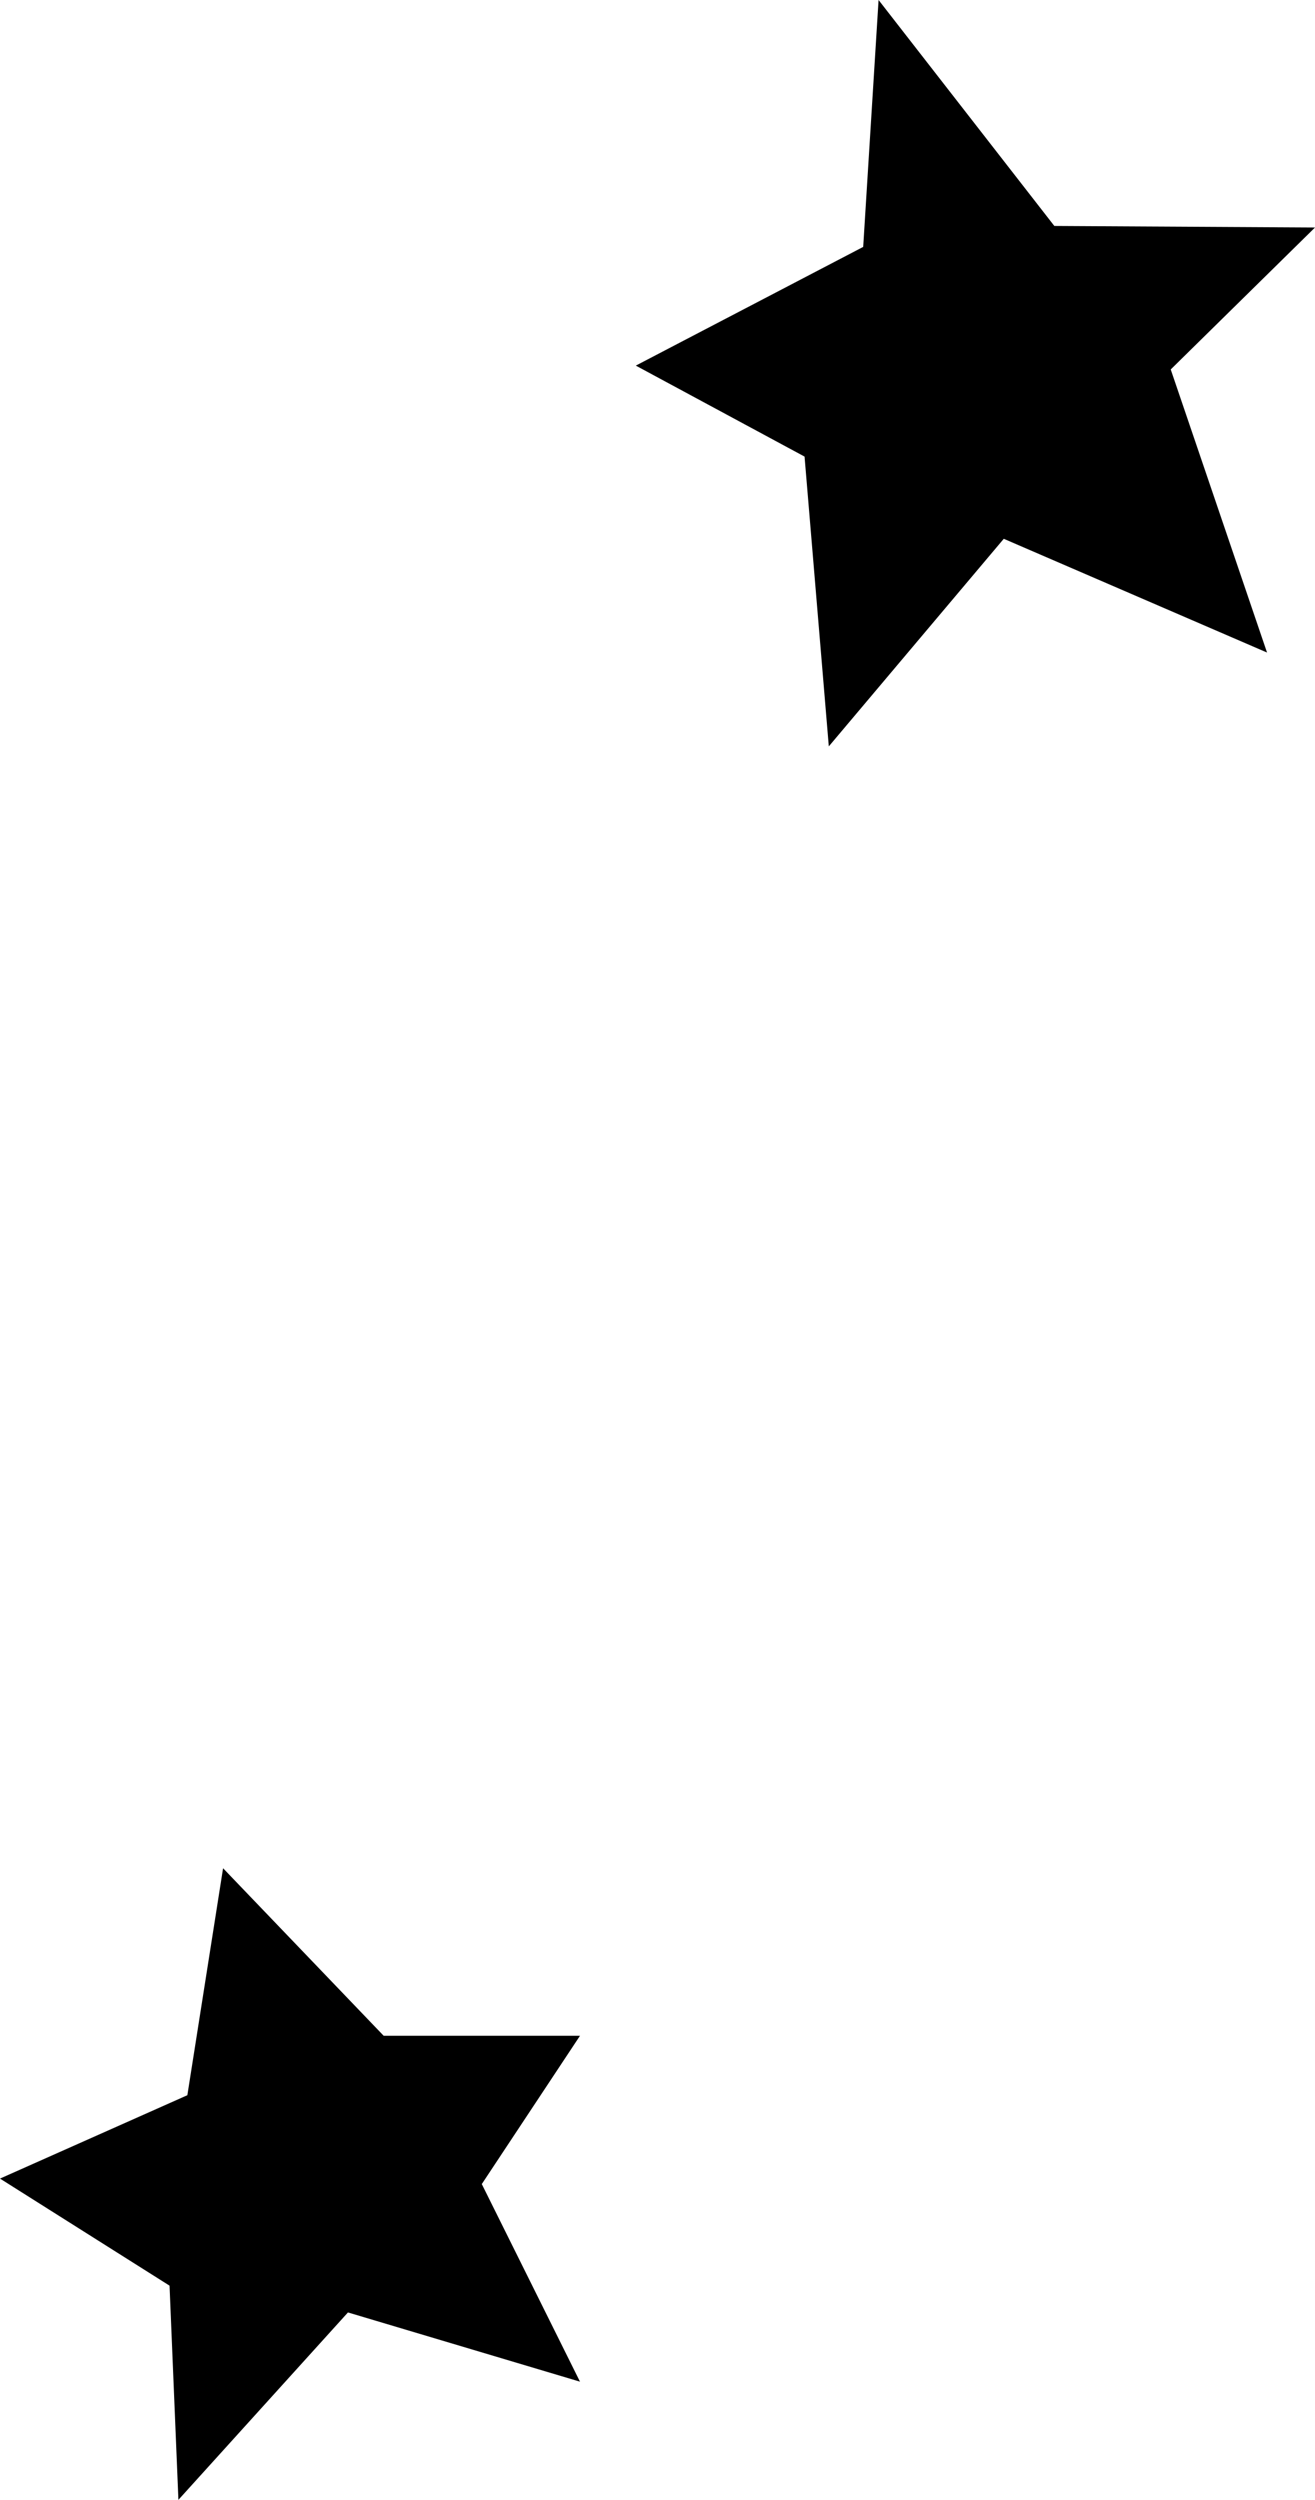
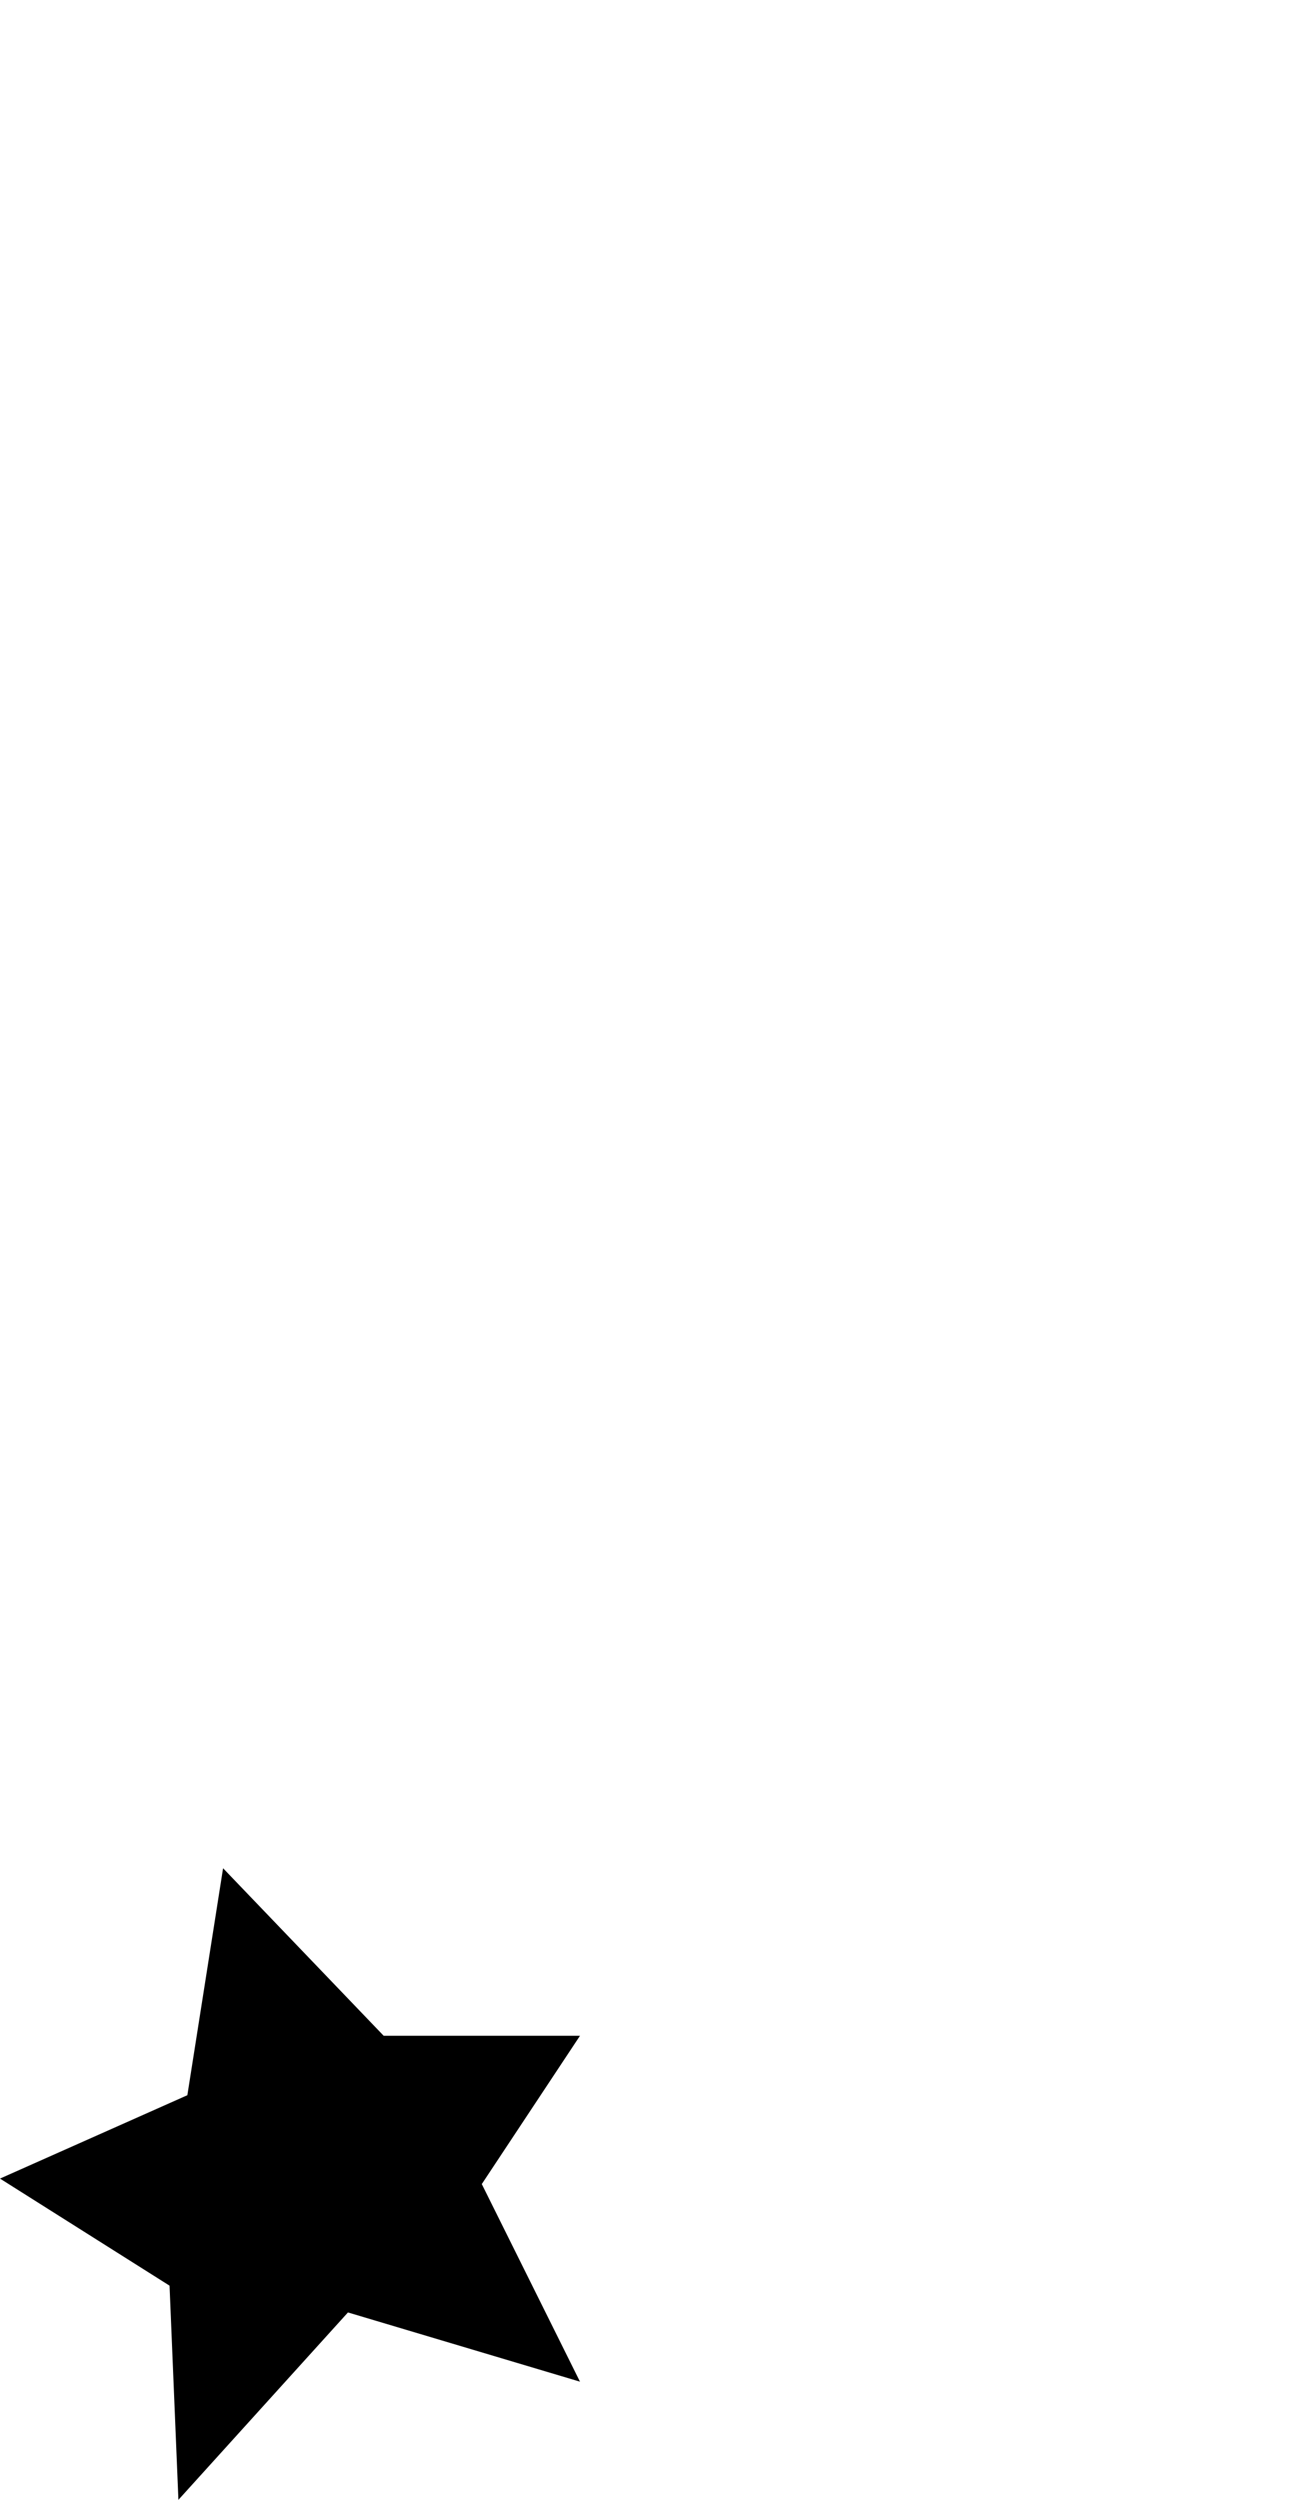
<svg xmlns="http://www.w3.org/2000/svg" version="1.1" x="0px" y="0px" width="16.753px" height="31.842px" viewBox="0 0 16.753 31.842" style="enable-background:new 0 0 16.753 31.842;" xml:space="preserve">
  <defs>
</defs>
-   <polygon points="12.788,6.863 16.142,8.312 14.915,4.706 16.753,2.898 13.432,2.878 11.193,0 10.997,3.145 8.1,4.657 10.25,5.816   10.559,9.507 " />
  <polygon points="2.842,23.797 2.387,26.688 0,27.75 2.16,29.114 2.273,31.842 4.433,29.455 7.389,30.337 6.138,27.82 7.389,25.931   4.888,25.931 " />
</svg>